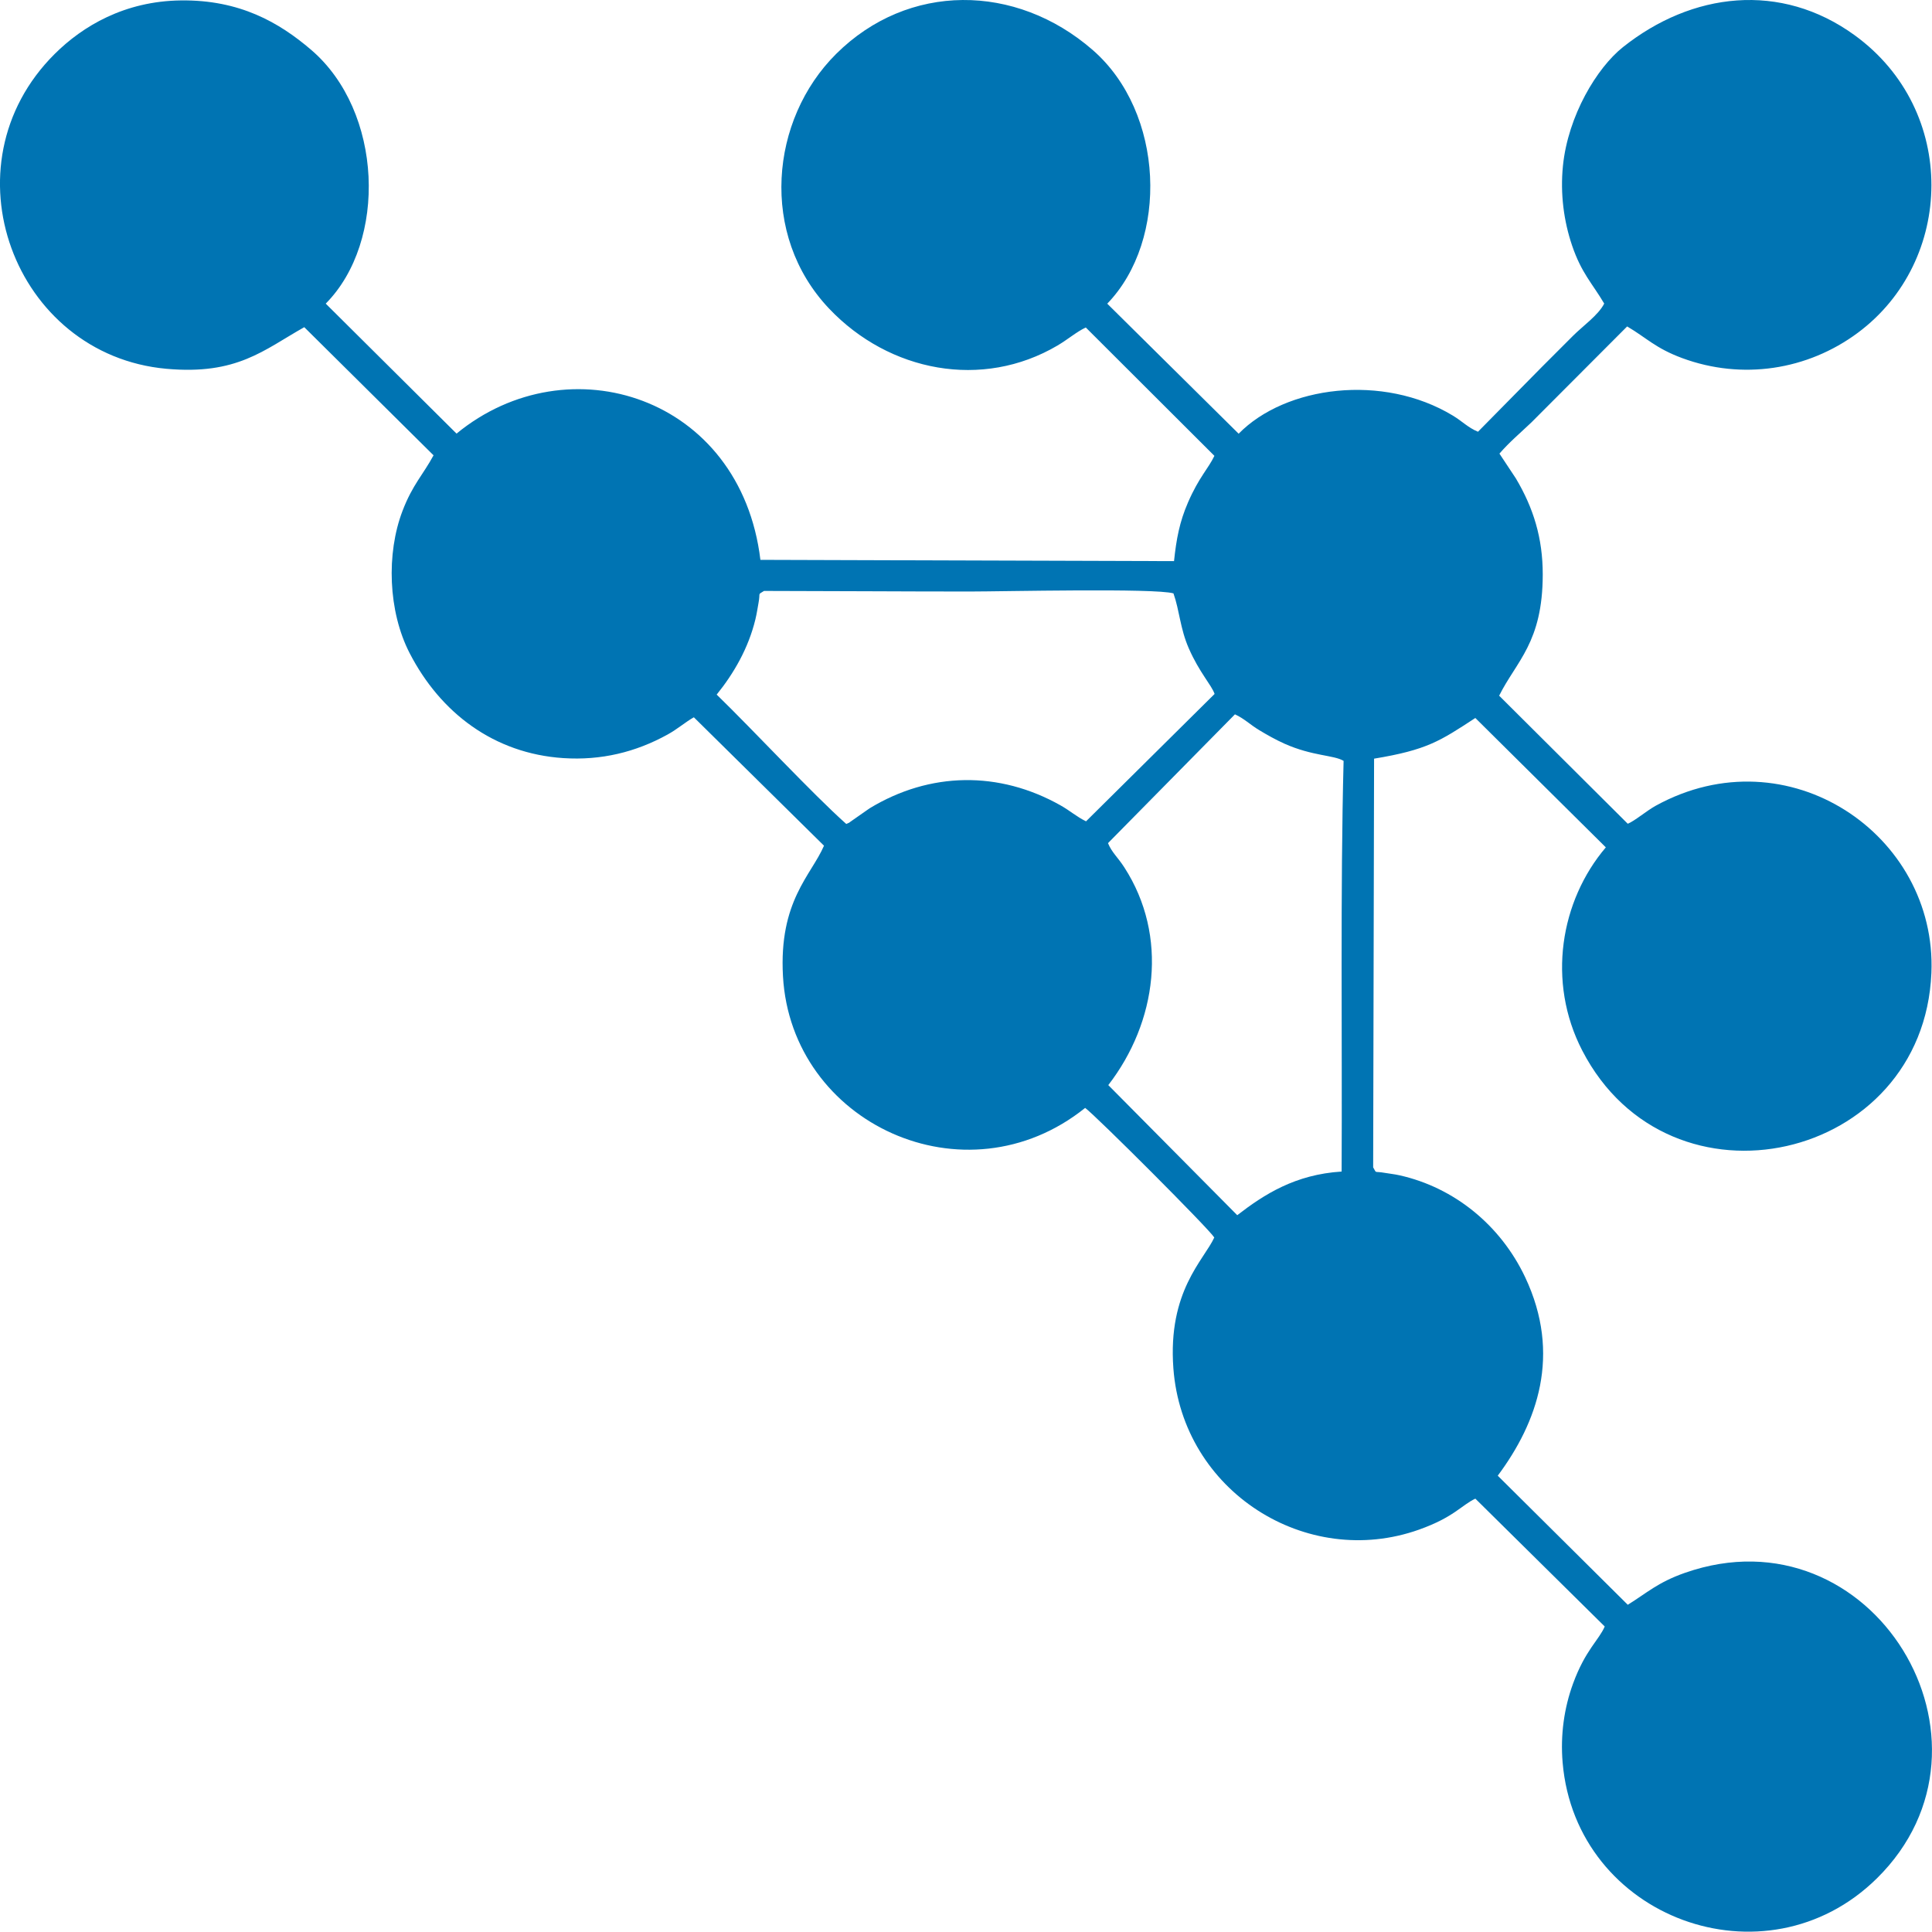
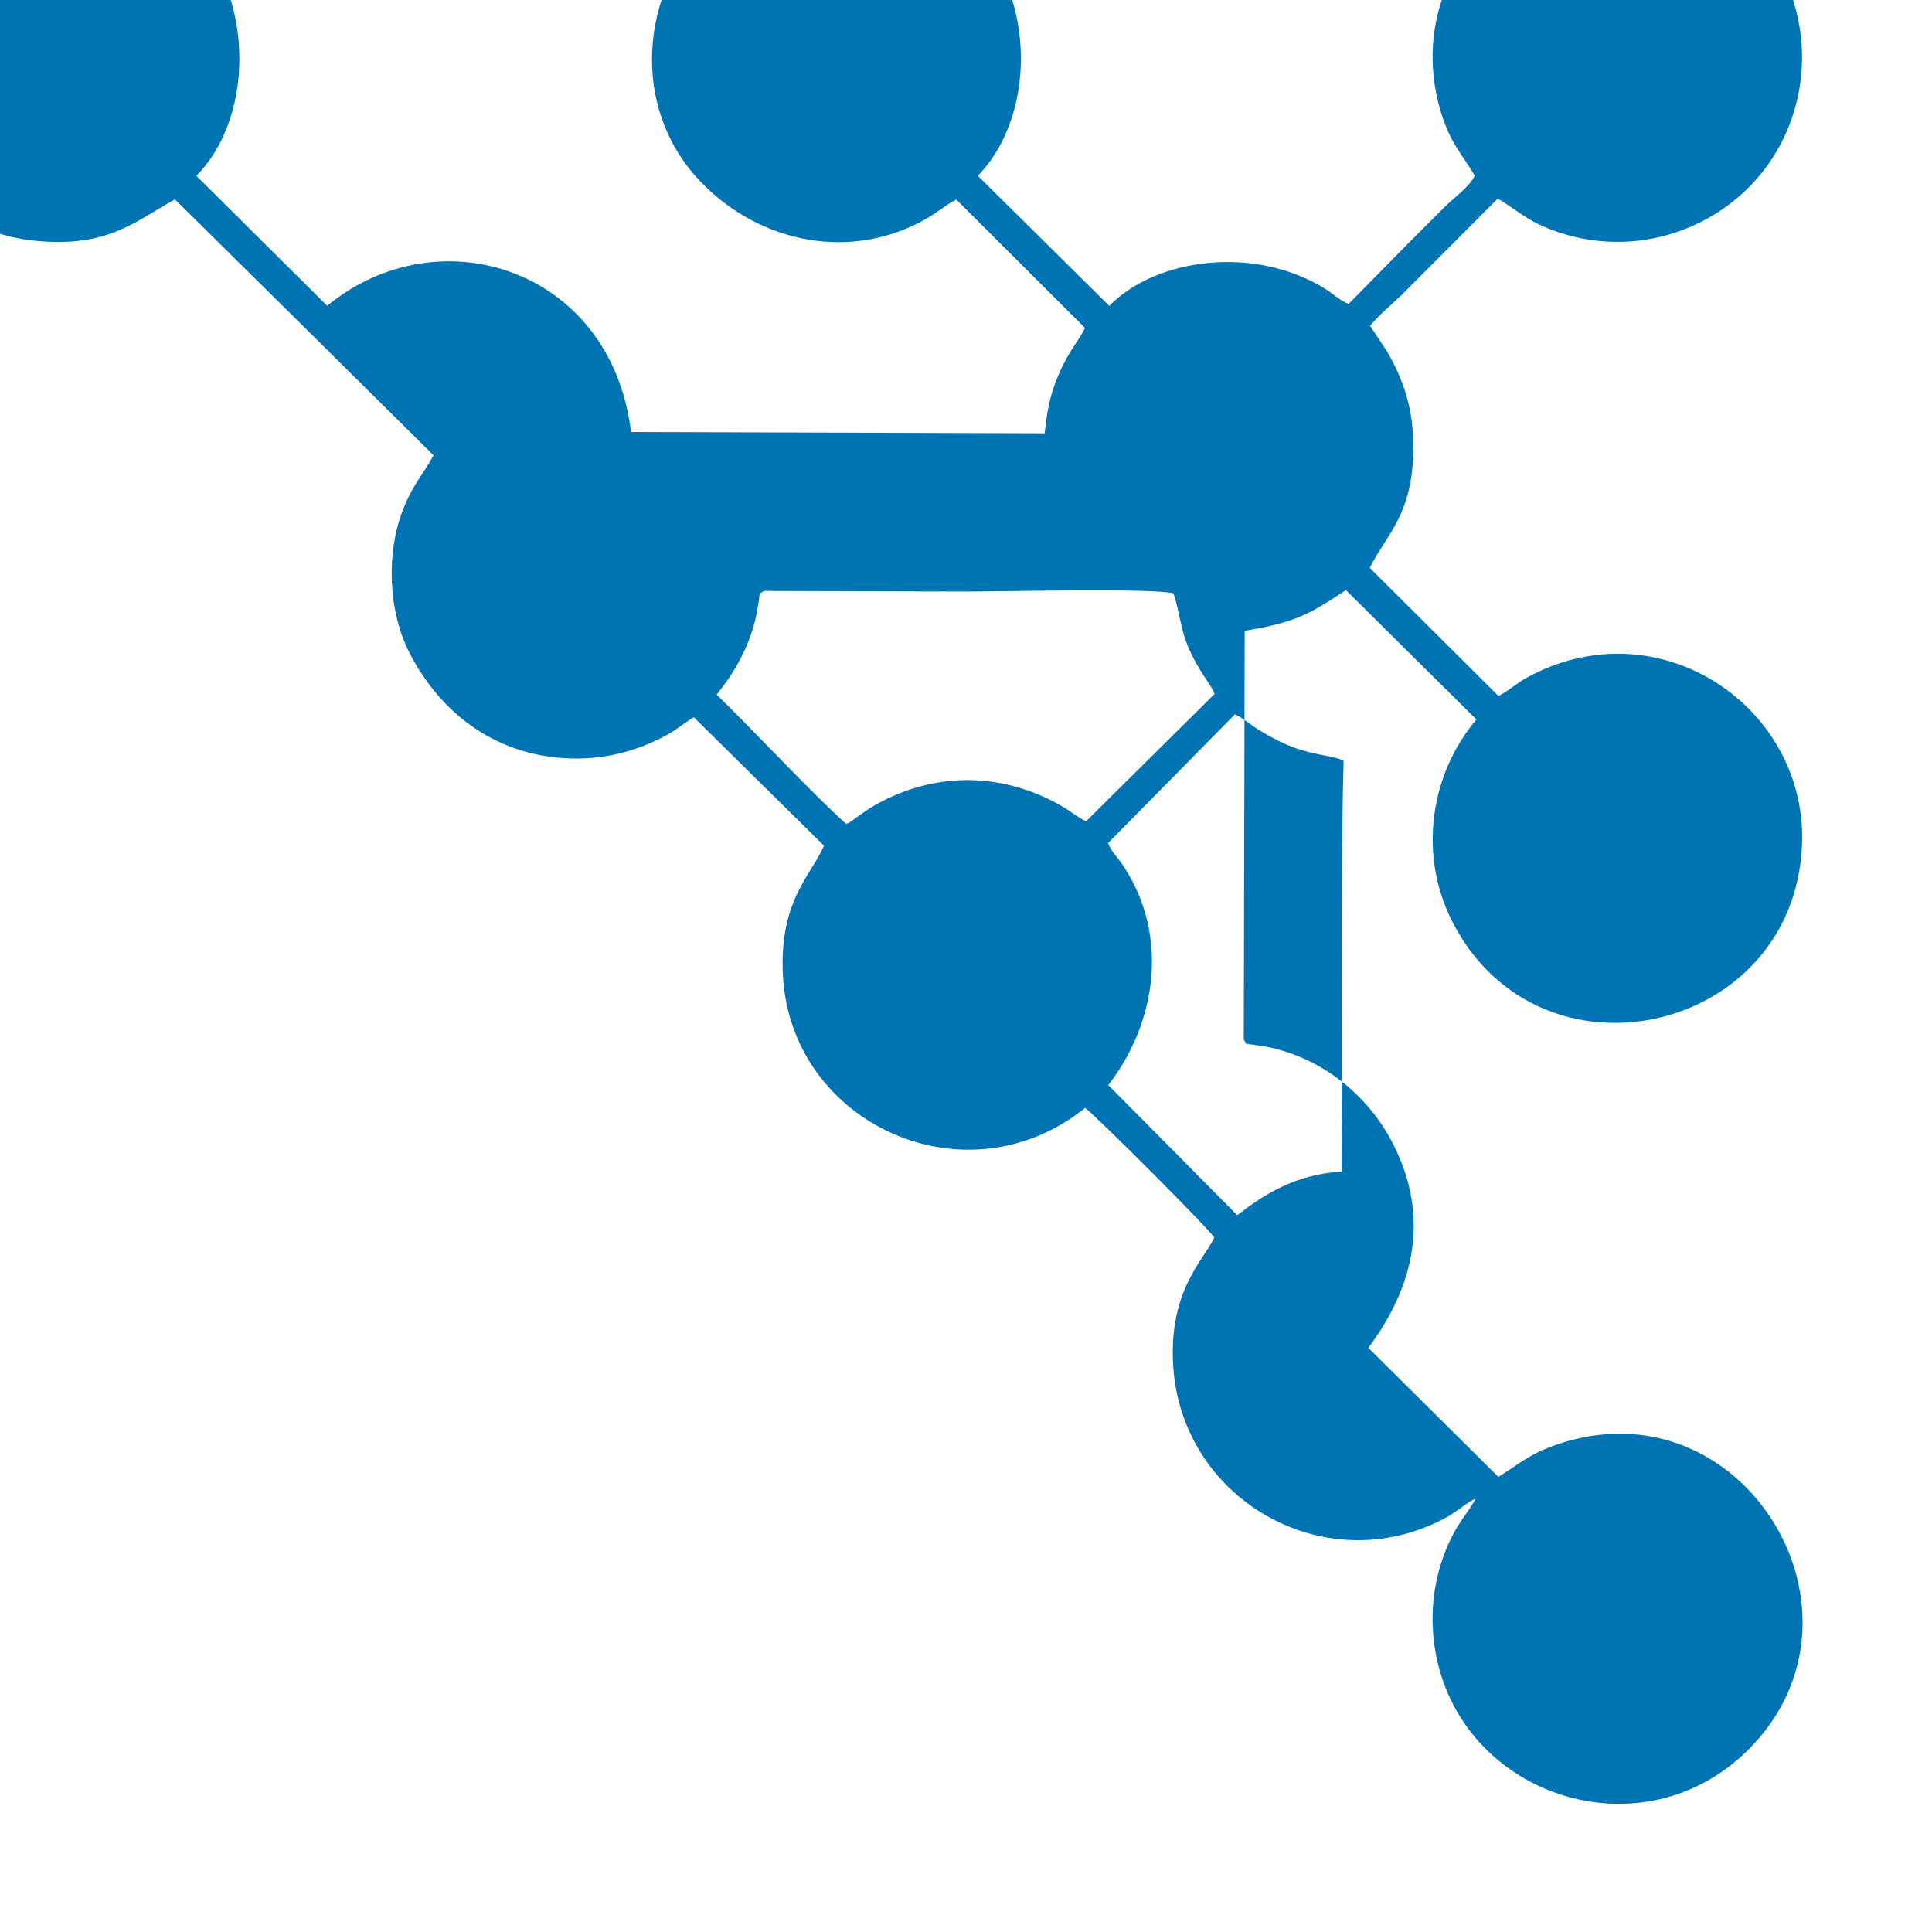
<svg xmlns="http://www.w3.org/2000/svg" xml:space="preserve" width="99.086mm" height="99.071mm" version="1.1" style="shape-rendering:geometricPrecision; text-rendering:geometricPrecision; image-rendering:optimizeQuality; fill-rule:evenodd; clip-rule:evenodd" viewBox="0 0 1251.86 1251.67">
  <defs>
    <style type="text/css">
   
    .fil0 {fill:#0074B3}
   
  </style>
  </defs>
  <g id="Capa_x0020_1">
-     <path class="fil0" d="M197.18 212.02l83.74 83.01c-6.82,12.65 -13.56,18.93 -20.08,35.94 -10.62,27.72 -9.35,65.17 4.57,92.2 19.91,38.65 54.6,65.08 99.56,68.05 24.56,1.62 46.92,-3.86 67.56,-15.25 6.56,-3.62 11.46,-8.03 17.06,-11.2l84.33 83.21c-8.24,19.17 -29.33,35.81 -26.58,84.61 5.38,95.34 118.07,147.64 195.8,85.29 7.29,5.39 80.08,78.16 83.67,83.97 -6.7,14.61 -30.2,34.69 -26.51,84.72 5.89,79.8 86.2,130.56 159.17,104.57 22.65,-8.07 27.45,-15.8 36.49,-20.08l83.84 82.84c-3.64,8.65 -12.58,15.23 -20.54,37.05 -5.75,15.76 -8.26,33.23 -6.73,51.17 8.6,100.76 131.4,146.03 203.55,75.06 89.52,-88.07 -2.89,-240.57 -124.32,-198.04 -17.61,6.17 -24.72,13.1 -37.03,20.69l-84.25 -83.64c25.63,-34.35 41.49,-78.36 17.78,-128.57 -15.9,-33.66 -45.92,-58.16 -81.41,-66.07 -3.39,-0.76 -6.46,-1.04 -9.36,-1.55 -7.66,-1.36 -5.14,0.75 -7.73,-3.6l0.59 -264.82c34.35,-5.68 42.68,-11.38 65.61,-26.36l84.56 83.84c-29.43,34.58 -38.37,87.04 -15.25,131.71 56.7,109.53 221.11,72.03 226.2,-50.33 3.73,-89.77 -93.17,-155.38 -178.61,-108.36 -5.9,3.25 -13.7,9.91 -18.13,11.68l-83.34 -82.98c11.21,-22.45 28.18,-34.42 28.25,-78.46 0.04,-23.7 -6.09,-43.29 -17.4,-62.3l-10.66 -16.1c6.65,-7.66 13.32,-13.17 20.67,-20.17l62.08 -62.23c12.5,7.33 18.3,14.09 35.65,20.51 38.85,14.35 81.19,7.84 113.81,-16.39 62.72,-46.59 65.11,-143.97 -1.94,-192.74 -48.08,-34.96 -105.59,-27.89 -150.25,7.65 -16.87,13.43 -35.57,44.36 -38.87,76.9 -1.84,18.18 0.61,35.99 5.92,51.63 6.07,17.9 13.05,24.48 20.82,37.62 -3.76,7.48 -13.87,14.53 -20.25,20.92 -7.17,7.2 -13.19,13.22 -20.37,20.38l-41.16 41.75c-6.39,-2.61 -10,-6.64 -16.32,-10.47 -45.29,-27.41 -108.4,-19.23 -138.77,11.75l-85.14 -84.26c39.98,-41.4 37.13,-123.89 -9.48,-164.42 -49.76,-43.28 -119.48,-43.82 -166.17,2.57 -42.84,42.57 -49.92,117.24 -4.59,165.03 38.93,41.05 99.28,52.67 148.05,23.91 6.6,-3.89 12.52,-9.01 18.29,-11.66l83.33 83.17c-3.93,8.27 -10.01,13.82 -17.13,30.25 -5.46,12.58 -7.53,23.69 -9.03,37.97l-268.01 -0.83c-12.77,-105.8 -124.38,-141.38 -196.89,-81.8l-84.76 -84.22c39.97,-40.38 37.12,-124.58 -9.44,-164.44 -20.66,-17.69 -46.23,-32.51 -84.42,-32.03 -36.55,0.45 -63.66,16.68 -81.76,34.68 -72.61,72.21 -26.37,195.11 72.39,204.01 45.81,4.13 62.98,-12.16 89.33,-26.97zm267.2 238.05c24.34,23.66 61.75,64.02 83.97,83.83 3.56,-1.63 0.37,0.07 4.01,-2.38l11.1 -7.76c39.05,-23.72 83.89,-24.39 123.77,-1.89 6.11,3.45 10.43,7.39 16.48,10.31l83.3 -82.53c-2.03,-5.87 -9.87,-13.87 -16.75,-29.62 -5.61,-12.84 -5.93,-24.29 -9.9,-35.54 -11.94,-3.52 -110.71,-1.21 -132.05,-1.21 -44.43,0 -88.82,-0.33 -133.26,-0.38 -4.43,2.87 -2.19,0.4 -3.56,7.77 -0.63,3.38 -1.05,6.62 -2.01,10.59 -4.5,18.67 -13.98,35.08 -25.1,48.81zm253.56 96.25c2.41,5.97 6.36,9.15 10.6,15.74 28.66,44.42 21.15,100.17 -10.41,141.04l83.56 84.3c17.51,-13.53 37.6,-26.4 67.63,-28.28 0.44,-85.34 -0.88,-183.01 1.28,-266.1 -6.27,-3.83 -20.04,-3 -38.29,-11.13 -5.76,-2.56 -11.56,-5.88 -16.33,-8.75 -6.26,-3.77 -9.49,-7.37 -15.78,-10.28l-82.26 83.46z" />
+     <path class="fil0" d="M197.18 212.02l83.74 83.01c-6.82,12.65 -13.56,18.93 -20.08,35.94 -10.62,27.72 -9.35,65.17 4.57,92.2 19.91,38.65 54.6,65.08 99.56,68.05 24.56,1.62 46.92,-3.86 67.56,-15.25 6.56,-3.62 11.46,-8.03 17.06,-11.2l84.33 83.21c-8.24,19.17 -29.33,35.81 -26.58,84.61 5.38,95.34 118.07,147.64 195.8,85.29 7.29,5.39 80.08,78.16 83.67,83.97 -6.7,14.61 -30.2,34.69 -26.51,84.72 5.89,79.8 86.2,130.56 159.17,104.57 22.65,-8.07 27.45,-15.8 36.49,-20.08c-3.64,8.65 -12.58,15.23 -20.54,37.05 -5.75,15.76 -8.26,33.23 -6.73,51.17 8.6,100.76 131.4,146.03 203.55,75.06 89.52,-88.07 -2.89,-240.57 -124.32,-198.04 -17.61,6.17 -24.72,13.1 -37.03,20.69l-84.25 -83.64c25.63,-34.35 41.49,-78.36 17.78,-128.57 -15.9,-33.66 -45.92,-58.16 -81.41,-66.07 -3.39,-0.76 -6.46,-1.04 -9.36,-1.55 -7.66,-1.36 -5.14,0.75 -7.73,-3.6l0.59 -264.82c34.35,-5.68 42.68,-11.38 65.61,-26.36l84.56 83.84c-29.43,34.58 -38.37,87.04 -15.25,131.71 56.7,109.53 221.11,72.03 226.2,-50.33 3.73,-89.77 -93.17,-155.38 -178.61,-108.36 -5.9,3.25 -13.7,9.91 -18.13,11.68l-83.34 -82.98c11.21,-22.45 28.18,-34.42 28.25,-78.46 0.04,-23.7 -6.09,-43.29 -17.4,-62.3l-10.66 -16.1c6.65,-7.66 13.32,-13.17 20.67,-20.17l62.08 -62.23c12.5,7.33 18.3,14.09 35.65,20.51 38.85,14.35 81.19,7.84 113.81,-16.39 62.72,-46.59 65.11,-143.97 -1.94,-192.74 -48.08,-34.96 -105.59,-27.89 -150.25,7.65 -16.87,13.43 -35.57,44.36 -38.87,76.9 -1.84,18.18 0.61,35.99 5.92,51.63 6.07,17.9 13.05,24.48 20.82,37.62 -3.76,7.48 -13.87,14.53 -20.25,20.92 -7.17,7.2 -13.19,13.22 -20.37,20.38l-41.16 41.75c-6.39,-2.61 -10,-6.64 -16.32,-10.47 -45.29,-27.41 -108.4,-19.23 -138.77,11.75l-85.14 -84.26c39.98,-41.4 37.13,-123.89 -9.48,-164.42 -49.76,-43.28 -119.48,-43.82 -166.17,2.57 -42.84,42.57 -49.92,117.24 -4.59,165.03 38.93,41.05 99.28,52.67 148.05,23.91 6.6,-3.89 12.52,-9.01 18.29,-11.66l83.33 83.17c-3.93,8.27 -10.01,13.82 -17.13,30.25 -5.46,12.58 -7.53,23.69 -9.03,37.97l-268.01 -0.83c-12.77,-105.8 -124.38,-141.38 -196.89,-81.8l-84.76 -84.22c39.97,-40.38 37.12,-124.58 -9.44,-164.44 -20.66,-17.69 -46.23,-32.51 -84.42,-32.03 -36.55,0.45 -63.66,16.68 -81.76,34.68 -72.61,72.21 -26.37,195.11 72.39,204.01 45.81,4.13 62.98,-12.16 89.33,-26.97zm267.2 238.05c24.34,23.66 61.75,64.02 83.97,83.83 3.56,-1.63 0.37,0.07 4.01,-2.38l11.1 -7.76c39.05,-23.72 83.89,-24.39 123.77,-1.89 6.11,3.45 10.43,7.39 16.48,10.31l83.3 -82.53c-2.03,-5.87 -9.87,-13.87 -16.75,-29.62 -5.61,-12.84 -5.93,-24.29 -9.9,-35.54 -11.94,-3.52 -110.71,-1.21 -132.05,-1.21 -44.43,0 -88.82,-0.33 -133.26,-0.38 -4.43,2.87 -2.19,0.4 -3.56,7.77 -0.63,3.38 -1.05,6.62 -2.01,10.59 -4.5,18.67 -13.98,35.08 -25.1,48.81zm253.56 96.25c2.41,5.97 6.36,9.15 10.6,15.74 28.66,44.42 21.15,100.17 -10.41,141.04l83.56 84.3c17.51,-13.53 37.6,-26.4 67.63,-28.28 0.44,-85.34 -0.88,-183.01 1.28,-266.1 -6.27,-3.83 -20.04,-3 -38.29,-11.13 -5.76,-2.56 -11.56,-5.88 -16.33,-8.75 -6.26,-3.77 -9.49,-7.37 -15.78,-10.28l-82.26 83.46z" />
  </g>
</svg>